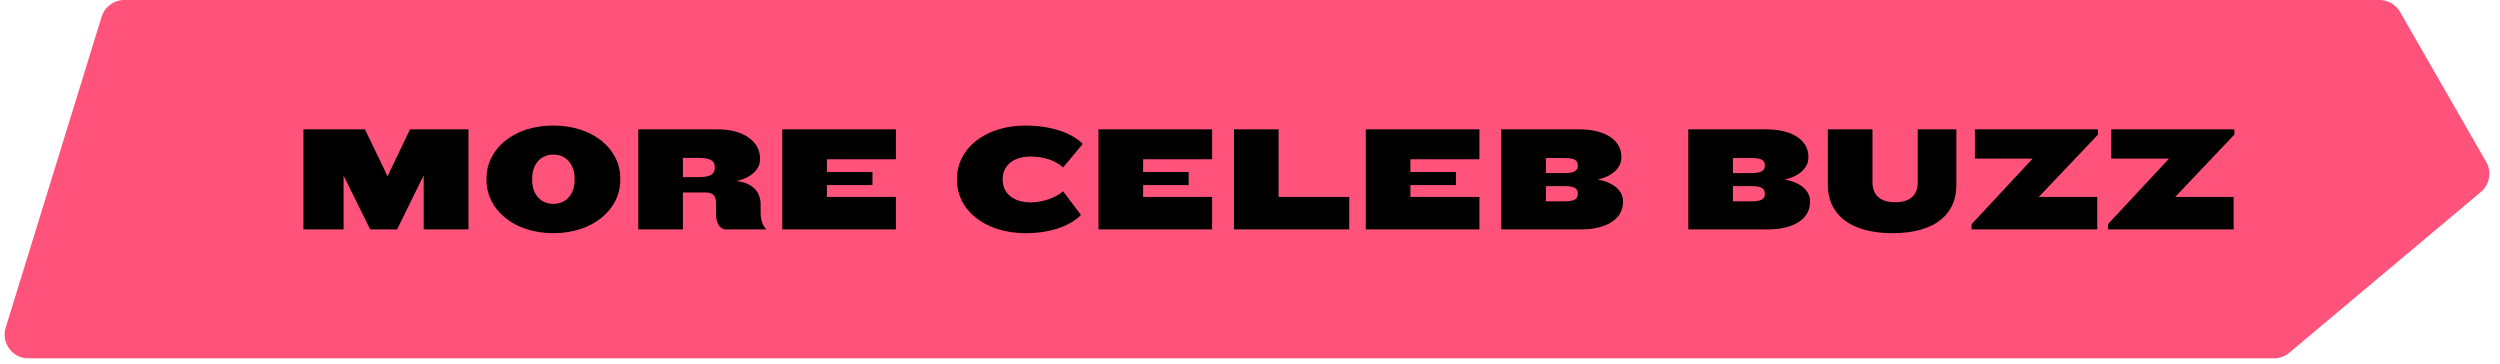
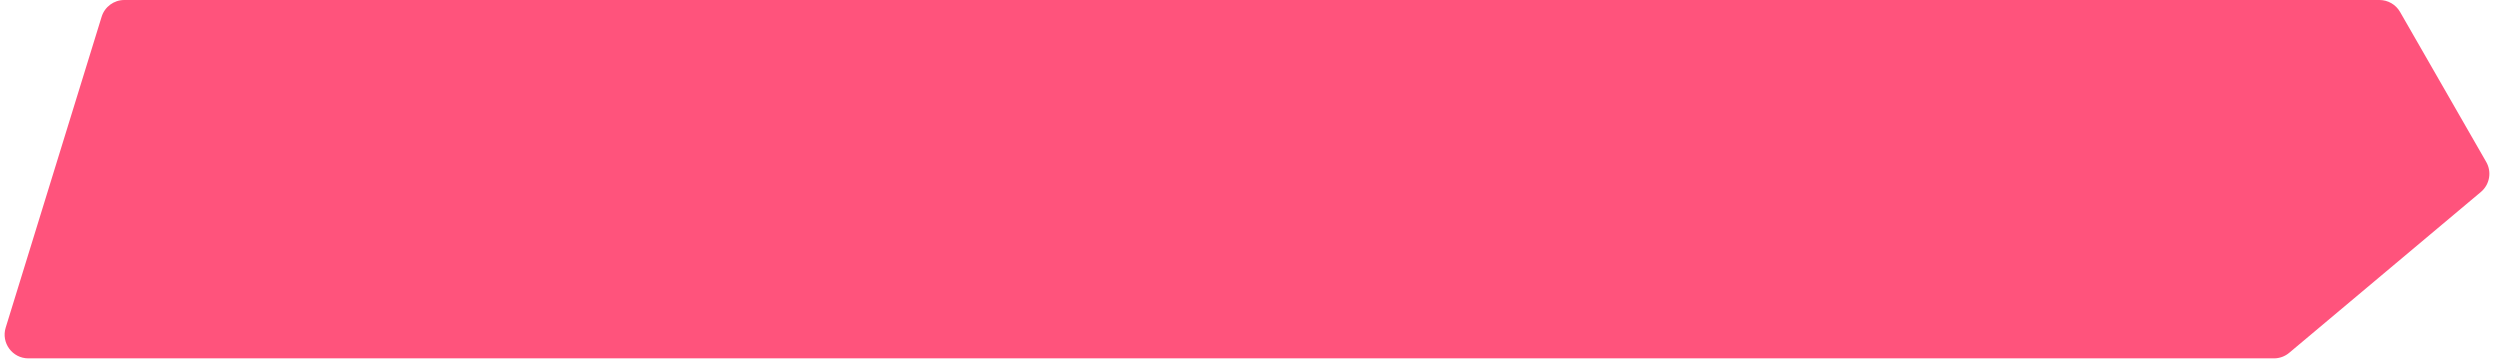
<svg xmlns="http://www.w3.org/2000/svg" width="316" height="46" viewBox="0 0 316 46" fill="none">
  <path d="M0.719 41.413L12.847 2.115C13.235 0.858 14.398 0 15.714 0H300.763C301.838 0 302.83 0.574 303.365 1.506L314.259 20.471C314.982 21.731 314.699 23.329 313.586 24.263L289.356 44.595C288.816 45.049 288.133 45.297 287.427 45.297H3.585C1.566 45.297 0.123 43.342 0.719 41.413Z" fill="#FF537C" />
-   <path d="M59.217 29V16.346H51.826L49.451 21.305L48.976 22.312L48.52 21.305L46.126 16.346H38.355V29H43.428V22.179L44.264 23.889L46.791 29H50.192L52.7 23.889L53.555 22.179V29H59.217ZM78.403 22.768V22.54C78.403 18.854 75.002 15.871 69.948 15.871C64.875 15.871 61.493 18.854 61.493 22.54V22.768C61.493 26.435 64.875 29.475 69.948 29.475C75.002 29.475 78.403 26.435 78.403 22.768ZM72.627 22.825C72.627 24.402 71.658 25.77 69.948 25.77C68.219 25.77 67.269 24.402 67.269 22.825V22.502C67.269 20.925 68.219 19.538 69.948 19.538C71.658 19.538 72.627 20.925 72.627 22.502V22.825ZM96.828 29V28.943C96.334 28.411 96.144 27.689 96.144 26.891V25.846C96.144 24.383 95.251 23.091 93.047 22.882C94.909 22.521 96.068 21.4 96.068 20.184V20.013C96.068 17.999 94.149 16.346 90.71 16.346H80.678V29H86.321V24.326H89.152C90.235 24.326 90.501 24.877 90.501 25.675V27.043C90.501 28.164 90.976 29 91.736 29H96.828ZM90.349 21.21C90.349 22.027 89.779 22.388 88.316 22.388H86.321V19.956H88.316C89.779 19.956 90.349 20.298 90.349 21.153V21.21ZM113.244 29V24.896H104.523V23.395H110.28V21.742H104.523V20.127H113.244V16.346H98.88V29H113.244ZM136.864 18.189C135.477 16.783 132.779 15.871 129.644 15.871C124.457 15.871 120.961 18.816 120.961 22.597V22.749C120.961 26.53 124.457 29.475 129.644 29.475C132.779 29.475 135.268 28.563 136.636 27.176L134.375 24.174C133.558 24.915 131.924 25.58 130.252 25.58C128.143 25.58 126.737 24.459 126.737 22.711V22.635C126.737 20.887 128.143 19.785 130.252 19.785C131.924 19.785 133.406 20.279 134.375 21.172L136.864 18.189ZM153.211 29V24.896H144.49V23.395H150.247V21.742H144.49V20.127H153.211V16.346H138.847V29H153.211ZM170.546 29V24.896H161.616V16.346H155.973V29H170.546ZM186.999 29V24.896H178.278V23.395H184.035V21.742H178.278V20.127H186.999V16.346H172.635V29H186.999ZM205.151 25.542V25.39C205.151 24.174 204.011 23.034 201.921 22.692C203.783 22.331 204.942 21.172 204.942 19.956V19.804C204.942 17.771 203.004 16.346 199.565 16.346H189.761V29H199.793C203.232 29 205.151 27.575 205.151 25.542ZM199.432 20.944C199.432 21.59 198.976 21.875 197.798 21.875H195.404V19.975H197.798C198.976 19.975 199.432 20.241 199.432 20.906V20.944ZM199.432 24.516C199.432 25.162 198.976 25.447 197.798 25.447H195.404V23.528H197.798C198.976 23.528 199.432 23.813 199.432 24.459V24.516ZM228.79 25.542V25.39C228.79 24.174 227.65 23.034 225.56 22.692C227.422 22.331 228.581 21.172 228.581 19.956V19.804C228.581 17.771 226.643 16.346 223.204 16.346H213.4V29H223.432C226.871 29 228.79 27.575 228.79 25.542ZM223.071 20.944C223.071 21.59 222.615 21.875 221.437 21.875H219.043V19.975H221.437C222.615 19.975 223.071 20.241 223.071 20.906V20.944ZM223.071 24.516C223.071 25.162 222.615 25.447 221.437 25.447H219.043V23.528H221.437C222.615 23.528 223.071 23.813 223.071 24.459V24.516ZM247.284 23.433V16.346H242.401V23.034C242.401 24.611 241.489 25.561 239.551 25.561C237.613 25.561 236.682 24.611 236.682 23.034V16.346H231.039V23.433C231.039 26.739 233.433 29.475 239.209 29.475C245.004 29.475 247.284 26.739 247.284 23.433ZM265.188 17.011V16.346H249.627V20.051H256.923L249.209 28.335V29H265.093V24.896H257.702L265.188 17.011ZM282.426 17.011V16.346H266.865V20.051H274.161L266.447 28.335V29H282.331V24.896H274.94L282.426 17.011Z" fill="black" />
</svg>